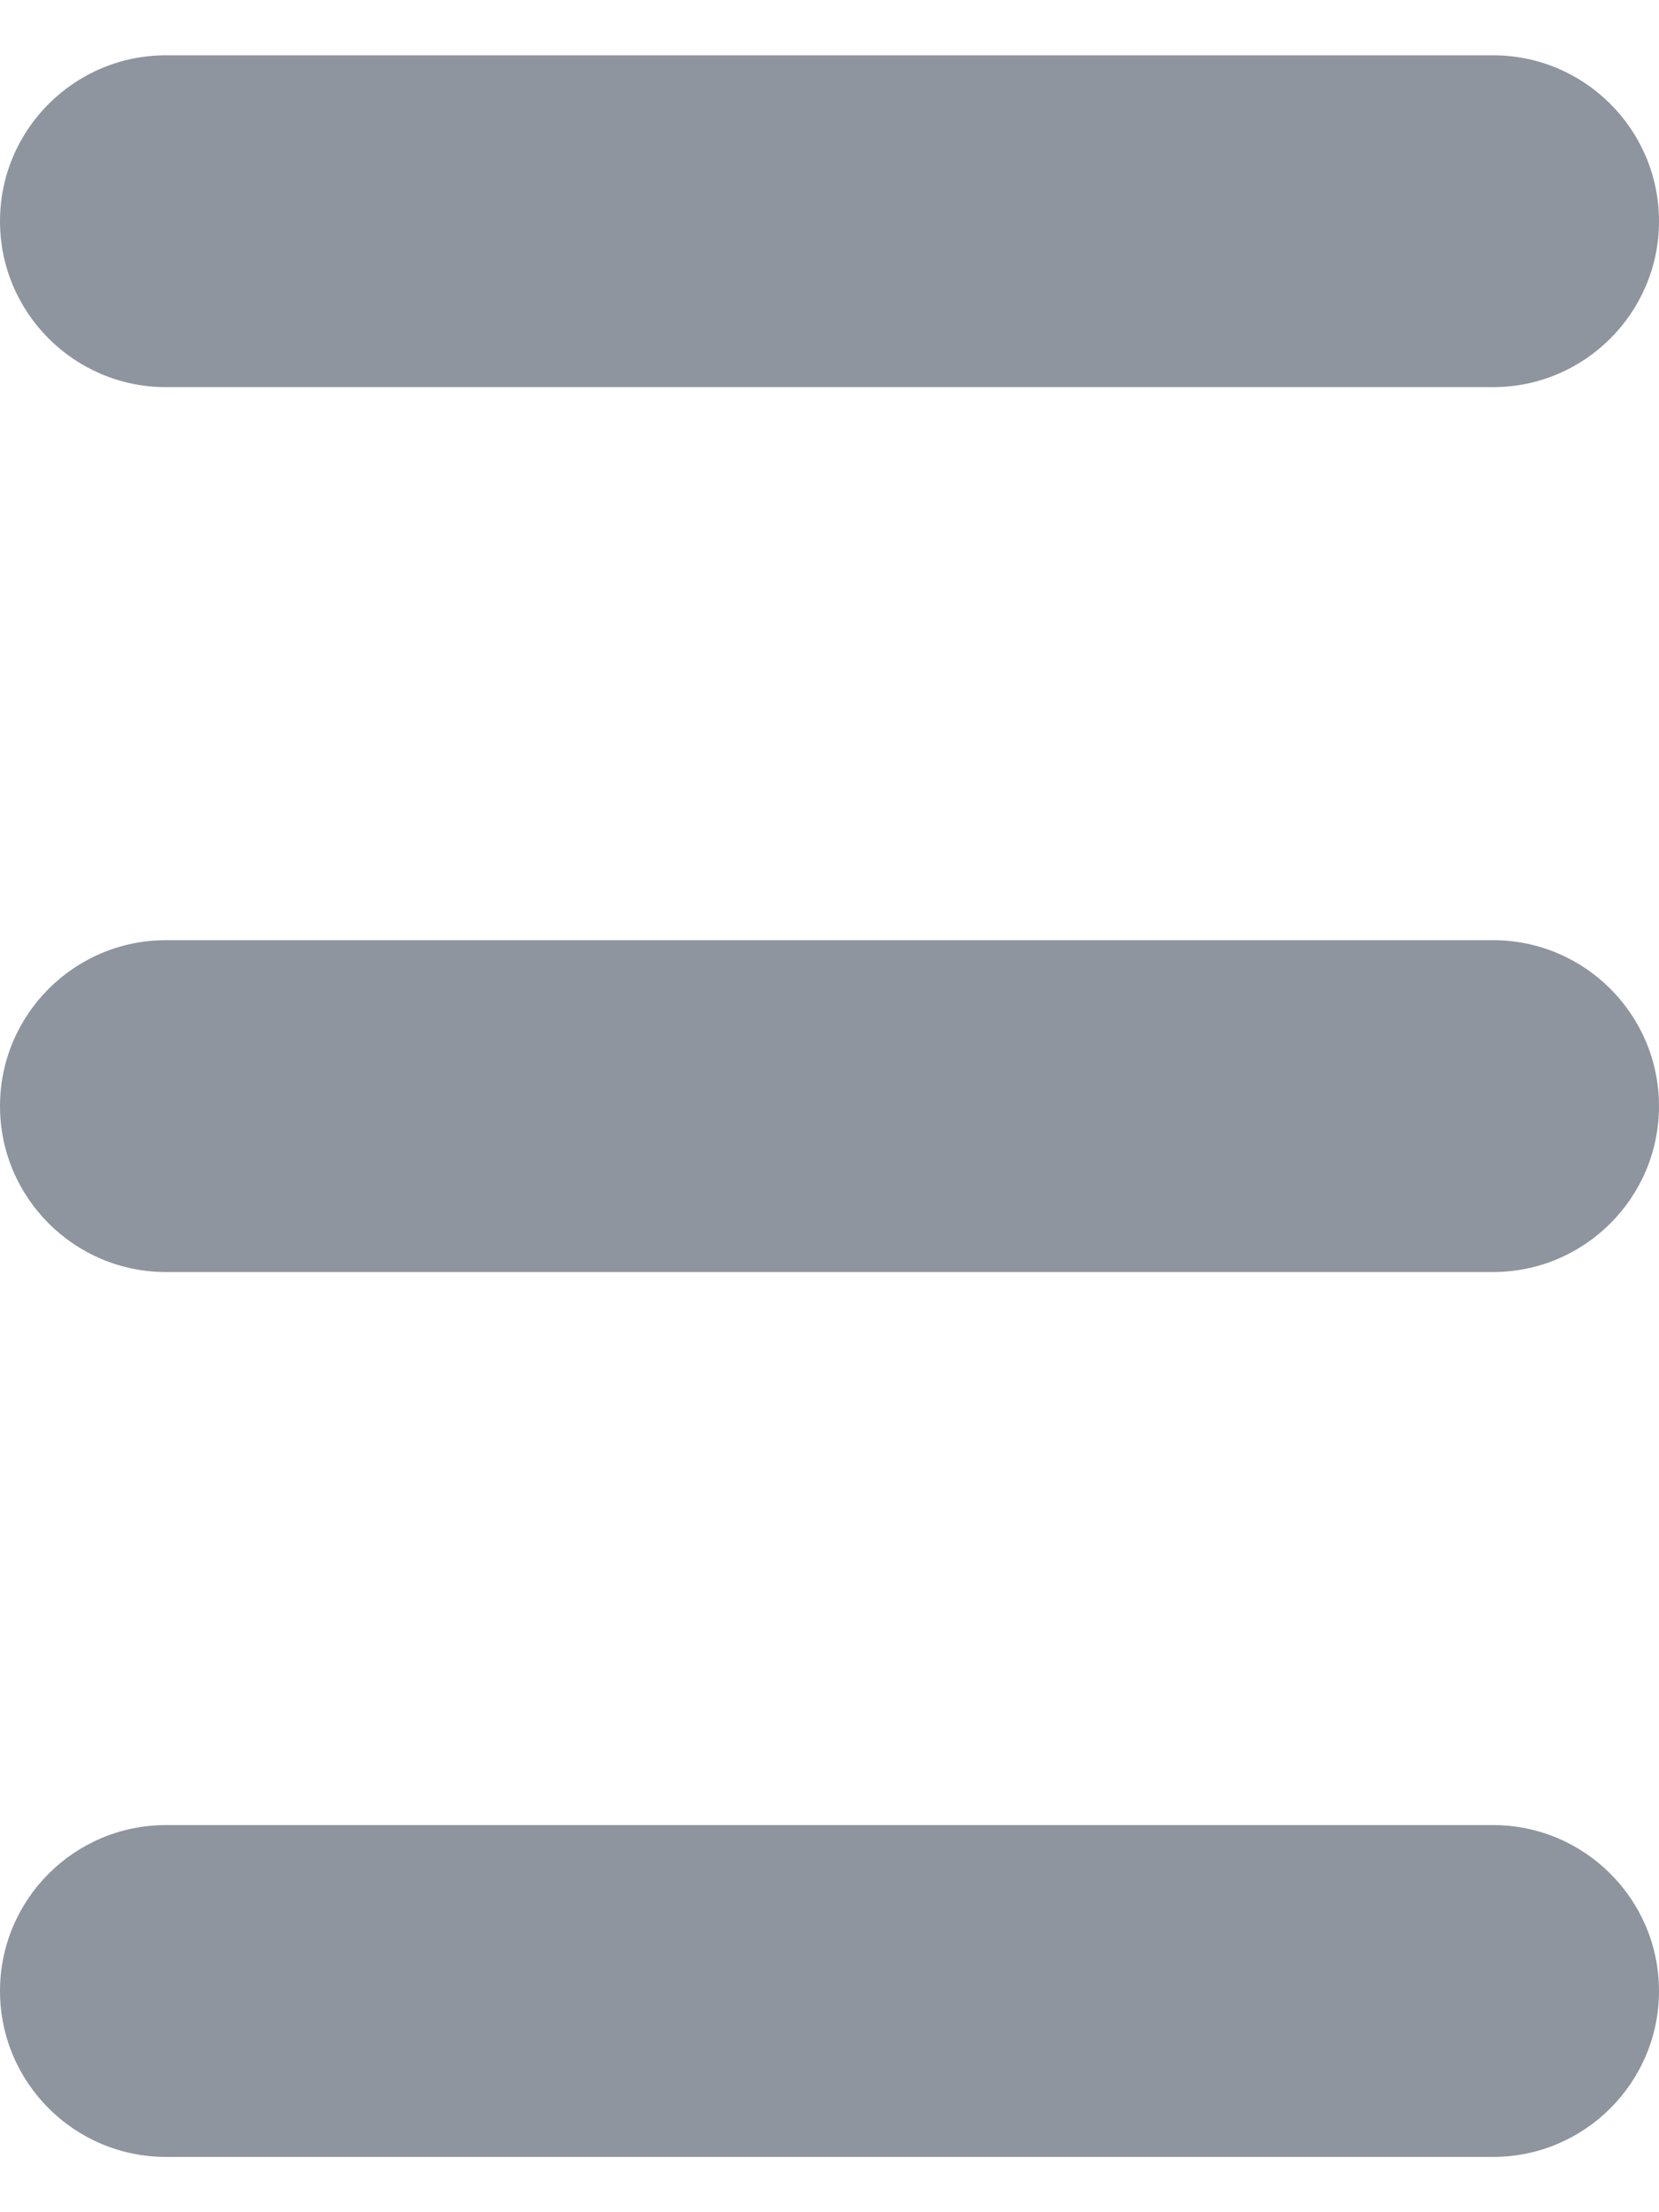
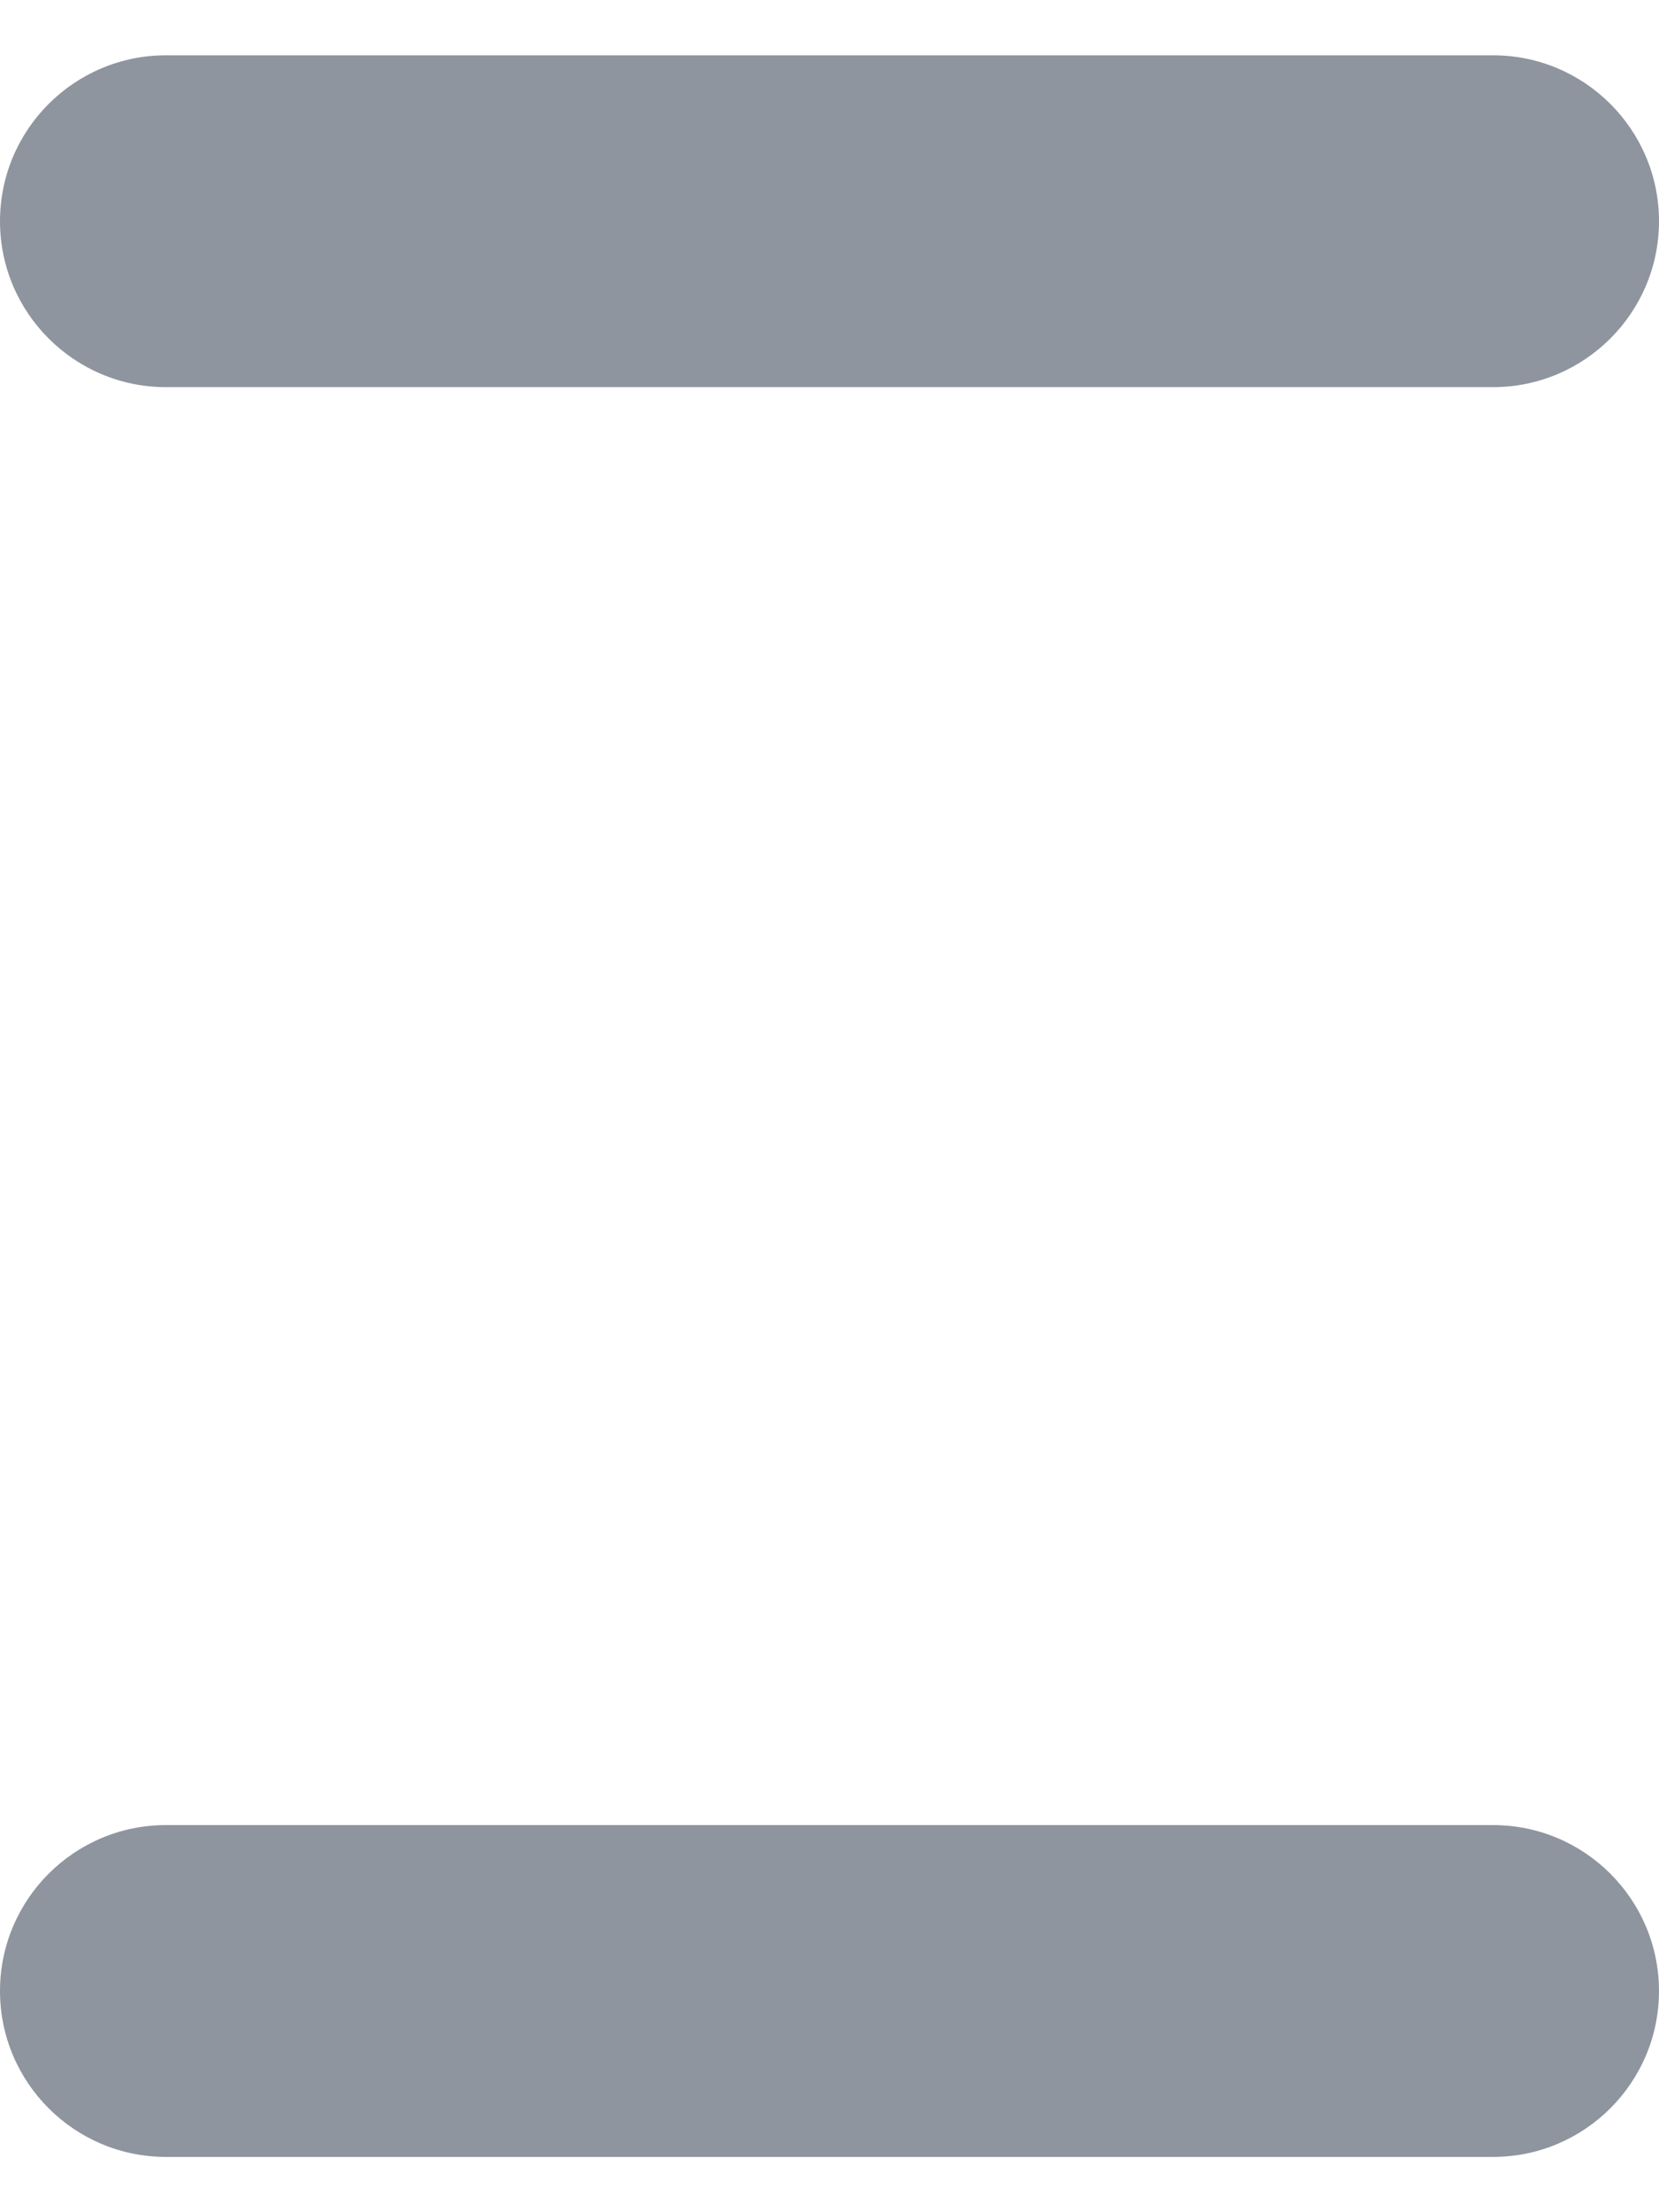
<svg xmlns="http://www.w3.org/2000/svg" width="6" height="8" viewBox="0 0 6 8" fill="none">
  <g id="Vector">
-     <path d="M0 0.8C0 0.469 0.269 0.2 0.6 0.2H5.4C5.731 0.2 6 0.469 6 0.8C6 1.131 5.731 1.4 5.4 1.4H0.6C0.269 1.4 0 1.131 0 0.8Z" fill="#8F959E" />
-     <path d="M0 4C0 3.669 0.269 3.4 0.6 3.4H5.4C5.731 3.4 6 3.669 6 4C6 4.331 5.731 4.6 5.4 4.6H0.6C0.269 4.6 0 4.331 0 4Z" fill="#8F959E" />
+     <path d="M0 0.8C0 0.469 0.269 0.2 0.6 0.2H5.4C5.731 0.2 6 0.469 6 0.8C6 1.131 5.731 1.4 5.4 1.4H0.6C0.269 1.4 0 1.131 0 0.8" fill="#8F959E" />
    <path d="M0 7.2C0 6.869 0.269 6.6 0.6 6.6H5.4C5.731 6.6 6 6.869 6 7.2C6 7.531 5.731 7.8 5.4 7.8H0.6C0.269 7.8 0 7.531 0 7.2Z" fill="#8F959E" />
  </g>
</svg>